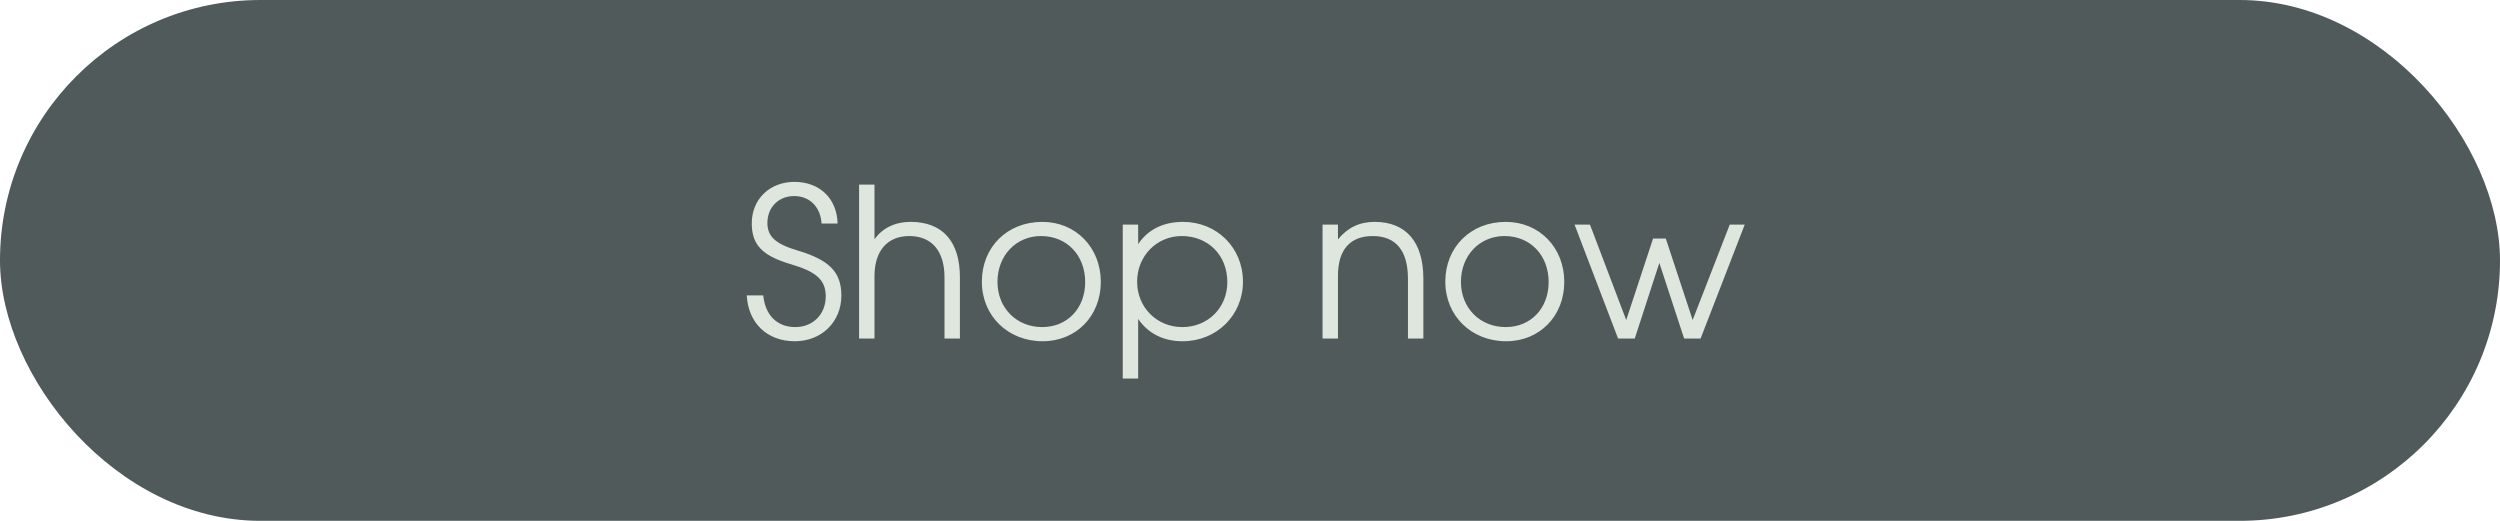
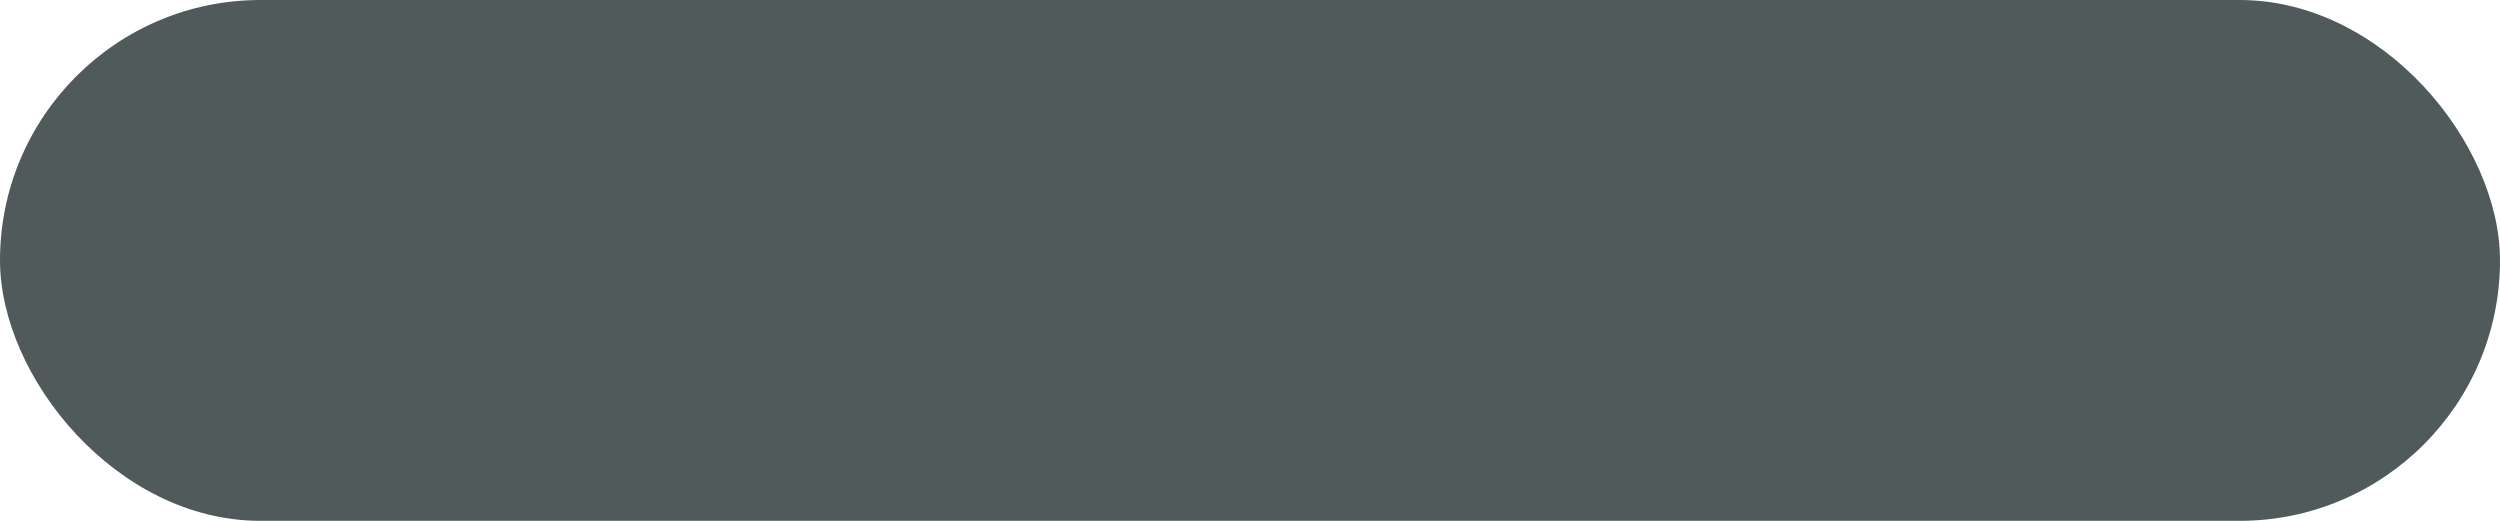
<svg xmlns="http://www.w3.org/2000/svg" width="192" height="40" viewBox="0 0 192 40" fill="none">
  <rect width="192" height="40" rx="20" fill="#505A5B" />
-   <path d="M57.352 22.688H58.616C58.776 24.224 59.688 25.12 61.08 25.12C62.44 25.12 63.416 24.128 63.416 22.768C63.416 21.52 62.728 20.88 60.776 20.304C58.552 19.648 57.736 18.816 57.736 17.152C57.736 15.296 59.112 13.968 61.016 13.968C62.952 13.968 64.28 15.248 64.328 17.168H63.096C63.016 15.888 62.184 15.056 60.984 15.056C59.8 15.056 58.936 15.92 58.936 17.12C58.936 18.16 59.56 18.736 61.24 19.232C63.704 19.968 64.616 20.896 64.616 22.704C64.616 24.72 63.096 26.208 61.048 26.208C58.92 26.208 57.464 24.816 57.352 22.688ZM65.977 26V14.176H67.161V18.384C67.753 17.52 68.745 17.04 69.929 17.04C72.393 17.04 73.721 18.544 73.721 21.296V26H72.537V21.296C72.537 19.28 71.561 18.128 69.833 18.128C68.153 18.128 67.161 19.264 67.161 21.2V26H65.977ZM75.406 21.632C75.406 18.976 77.358 17.04 80.046 17.04C82.622 17.04 84.542 19.008 84.542 21.648C84.542 24.272 82.654 26.208 80.078 26.208C77.406 26.208 75.406 24.256 75.406 21.632ZM80.046 25.12C81.966 25.12 83.342 23.68 83.342 21.664C83.342 19.6 81.934 18.128 79.95 18.128C78.03 18.128 76.606 19.632 76.606 21.648C76.606 23.648 78.062 25.12 80.046 25.12ZM86.227 29.072V17.248H87.411V18.752C88.147 17.632 89.347 17.04 90.851 17.04C93.459 17.04 95.459 19.024 95.459 21.632C95.459 24.208 93.443 26.208 90.819 26.208C89.363 26.208 88.179 25.616 87.411 24.496V29.072H86.227ZM90.803 25.12C92.771 25.12 94.259 23.632 94.259 21.664C94.259 19.6 92.787 18.128 90.755 18.128C88.835 18.128 87.331 19.664 87.331 21.632C87.331 23.6 88.835 25.12 90.803 25.12ZM101.571 26V17.248H102.755V18.384C103.491 17.488 104.403 17.04 105.571 17.04C107.987 17.04 109.315 18.592 109.315 21.408V26H108.131V21.408C108.131 19.248 107.203 18.128 105.427 18.128C103.683 18.128 102.755 19.184 102.755 21.184V26H101.571ZM111 21.632C111 18.976 112.952 17.04 115.64 17.04C118.216 17.04 120.136 19.008 120.136 21.648C120.136 24.272 118.248 26.208 115.672 26.208C113 26.208 111 24.256 111 21.632ZM115.64 25.12C117.56 25.12 118.936 23.68 118.936 21.664C118.936 19.6 117.528 18.128 115.544 18.128C113.624 18.128 112.2 19.632 112.2 21.648C112.2 23.648 113.656 25.12 115.64 25.12ZM124.269 26L120.925 17.248H122.109L124.893 24.576L126.957 18.32H127.933L129.997 24.576L132.845 17.248H133.997L130.605 26H129.341L127.437 20.192L125.549 26H124.269Z" fill="#DFE6DD" />
</svg>